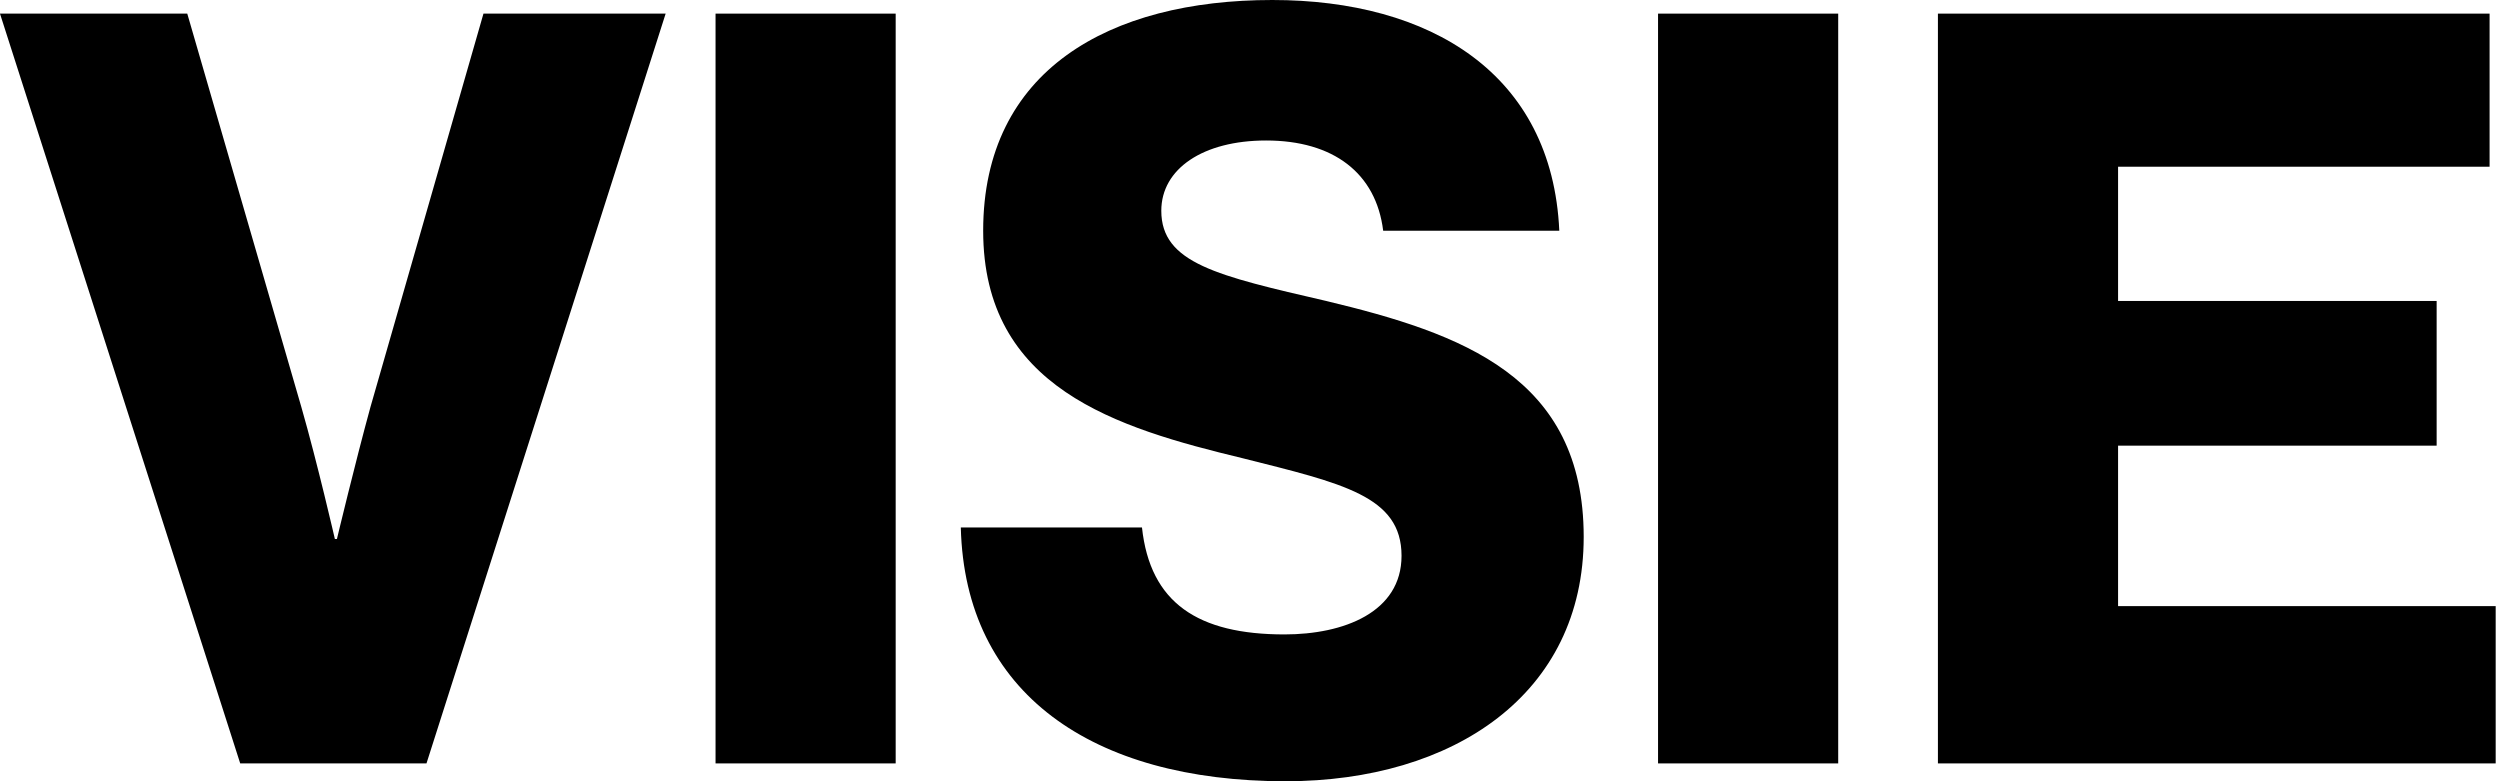
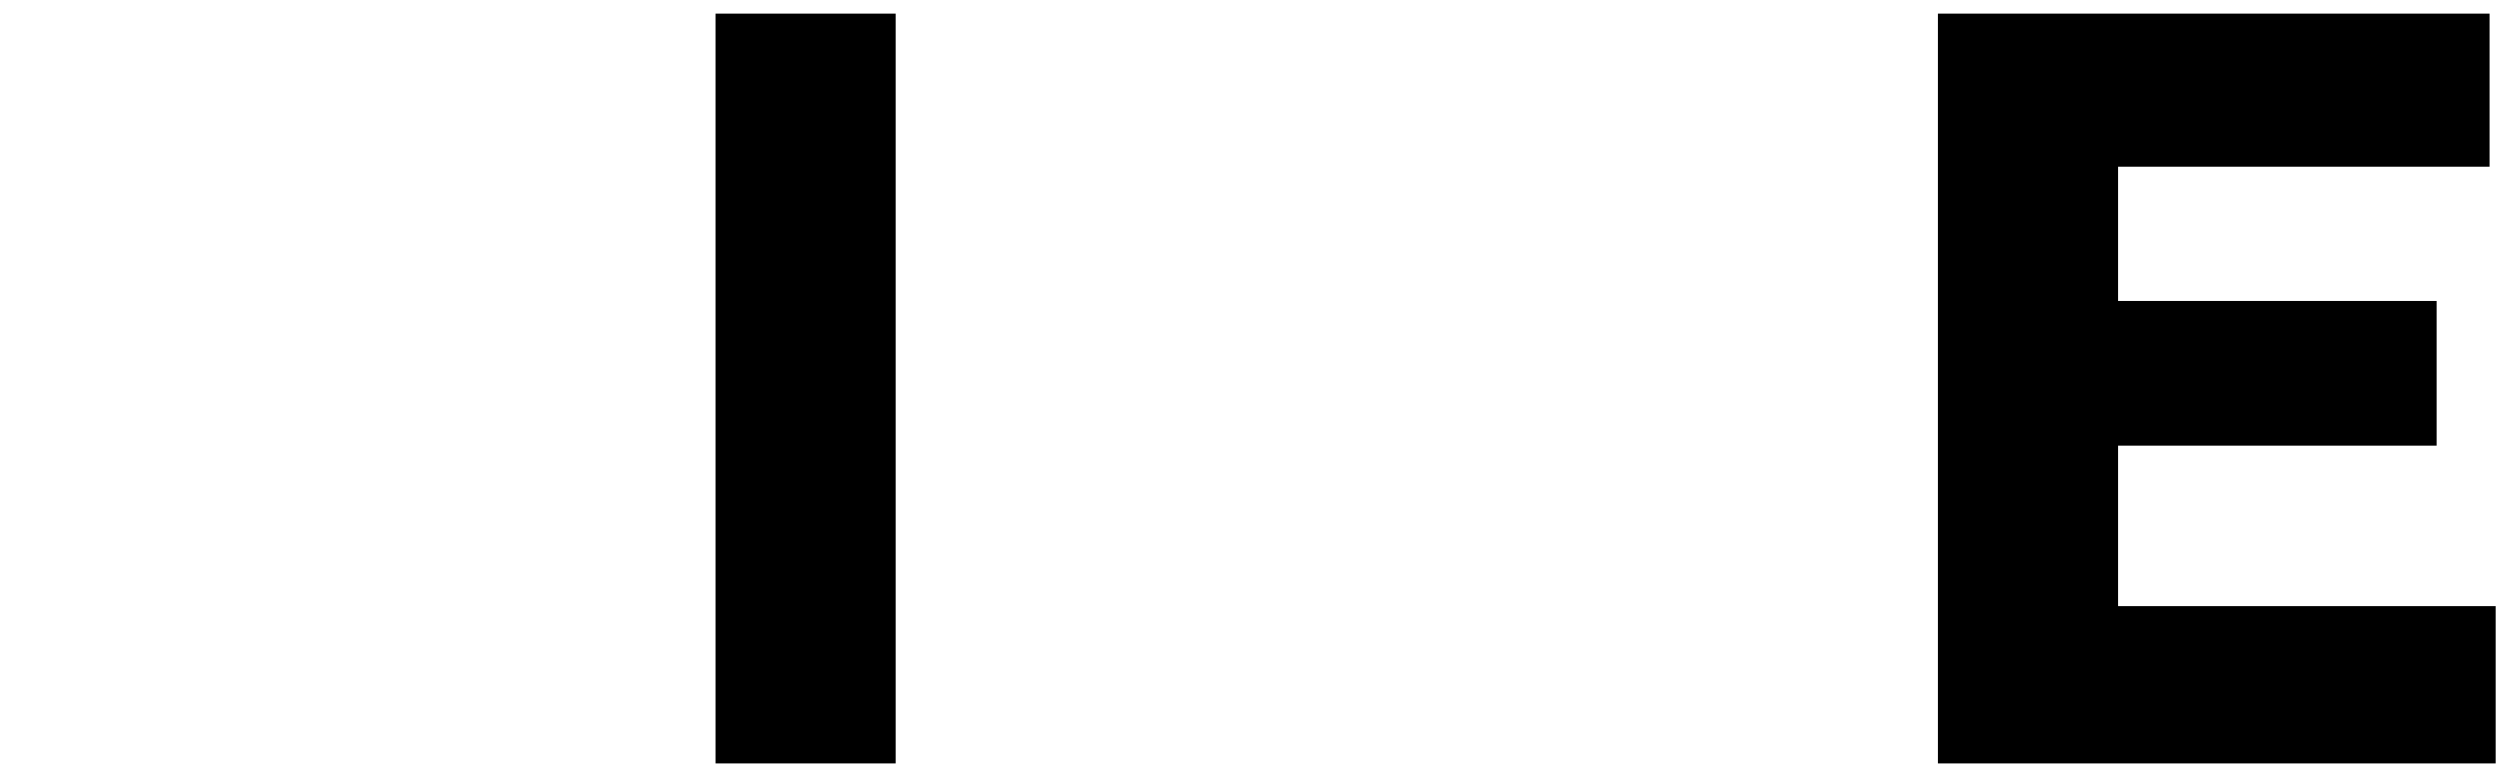
<svg xmlns="http://www.w3.org/2000/svg" width="96" height="30" viewBox="0 0 96 30" fill="fill-black dark:fill-white">
-   <path d="M60.814 20.617C60.814 14.456 56.124 12.805 50.926 11.557C46.743 10.59 44.594 10.107 44.594 8.093C44.594 6.482 46.196 5.395 48.619 5.395C51.199 5.395 52.841 6.644 53.114 8.859H59.877C59.603 2.817 54.913 0 48.855 0C42.6 0 37.754 2.698 37.754 8.859C37.754 14.899 42.875 16.429 47.721 17.597C51.551 18.563 53.819 19.047 53.819 21.342C53.819 23.516 51.592 24.362 49.323 24.362C46.001 24.362 44.164 23.154 43.852 20.255H36.895C37.051 26.614 41.932 29.996 49.351 30H49.374C55.817 29.996 60.814 26.654 60.814 20.617Z" fill="fill-black dark:fill-white" />
-   <path d="M16.377 29.315L25.561 0.523H18.565L14.227 15.624C13.641 17.759 12.938 20.697 12.938 20.697H12.859C12.859 20.697 12.194 17.798 11.57 15.624L7.191 0.523H0V0.526L9.224 29.315H16.377Z" fill="fill-black dark:fill-white" />
  <path d="M34.394 0.523H27.477V29.315H34.394V0.523Z" fill="fill-black dark:fill-white" />
  <path d="M81.334 17.113H93.567V11.557H81.334V6.402H95.6V0.523H74.416V29.315H95.834V23.275H81.334V17.113Z" fill="fill-black dark:fill-white" />
-   <path d="M70.587 0.523H63.669V29.315H70.587V0.523Z" fill="fill-black dark:fill-white" />
</svg>